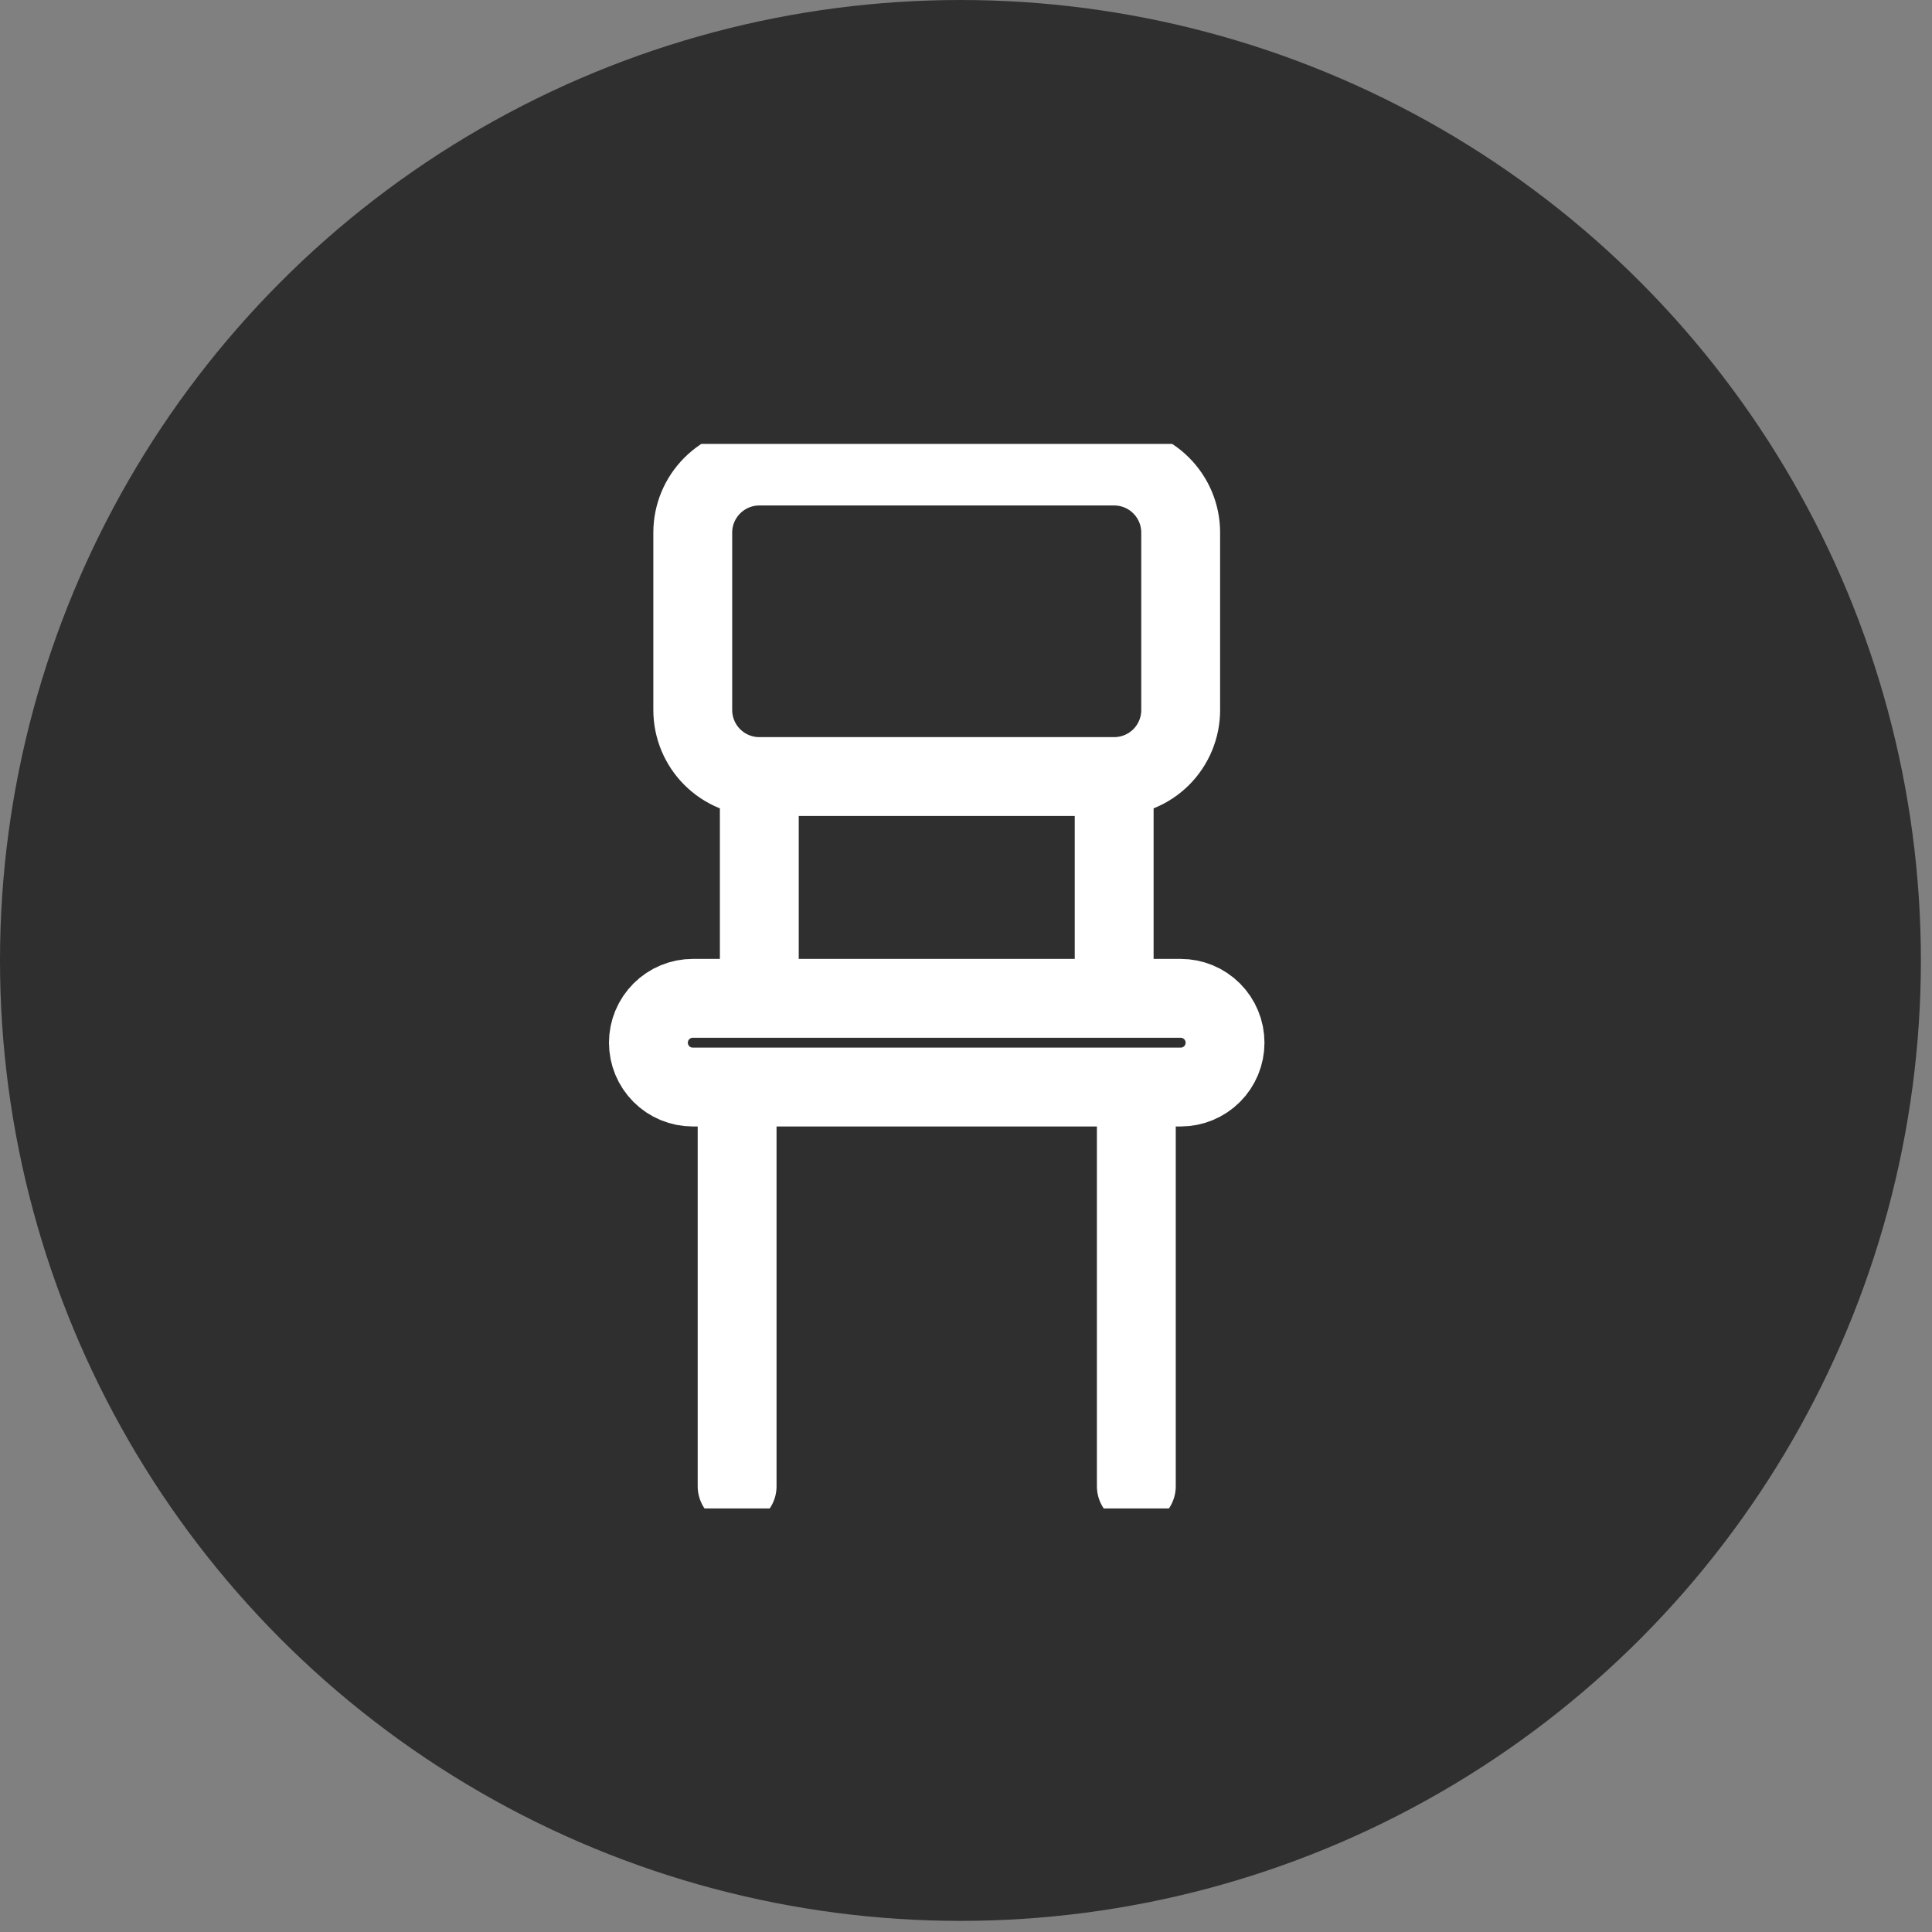
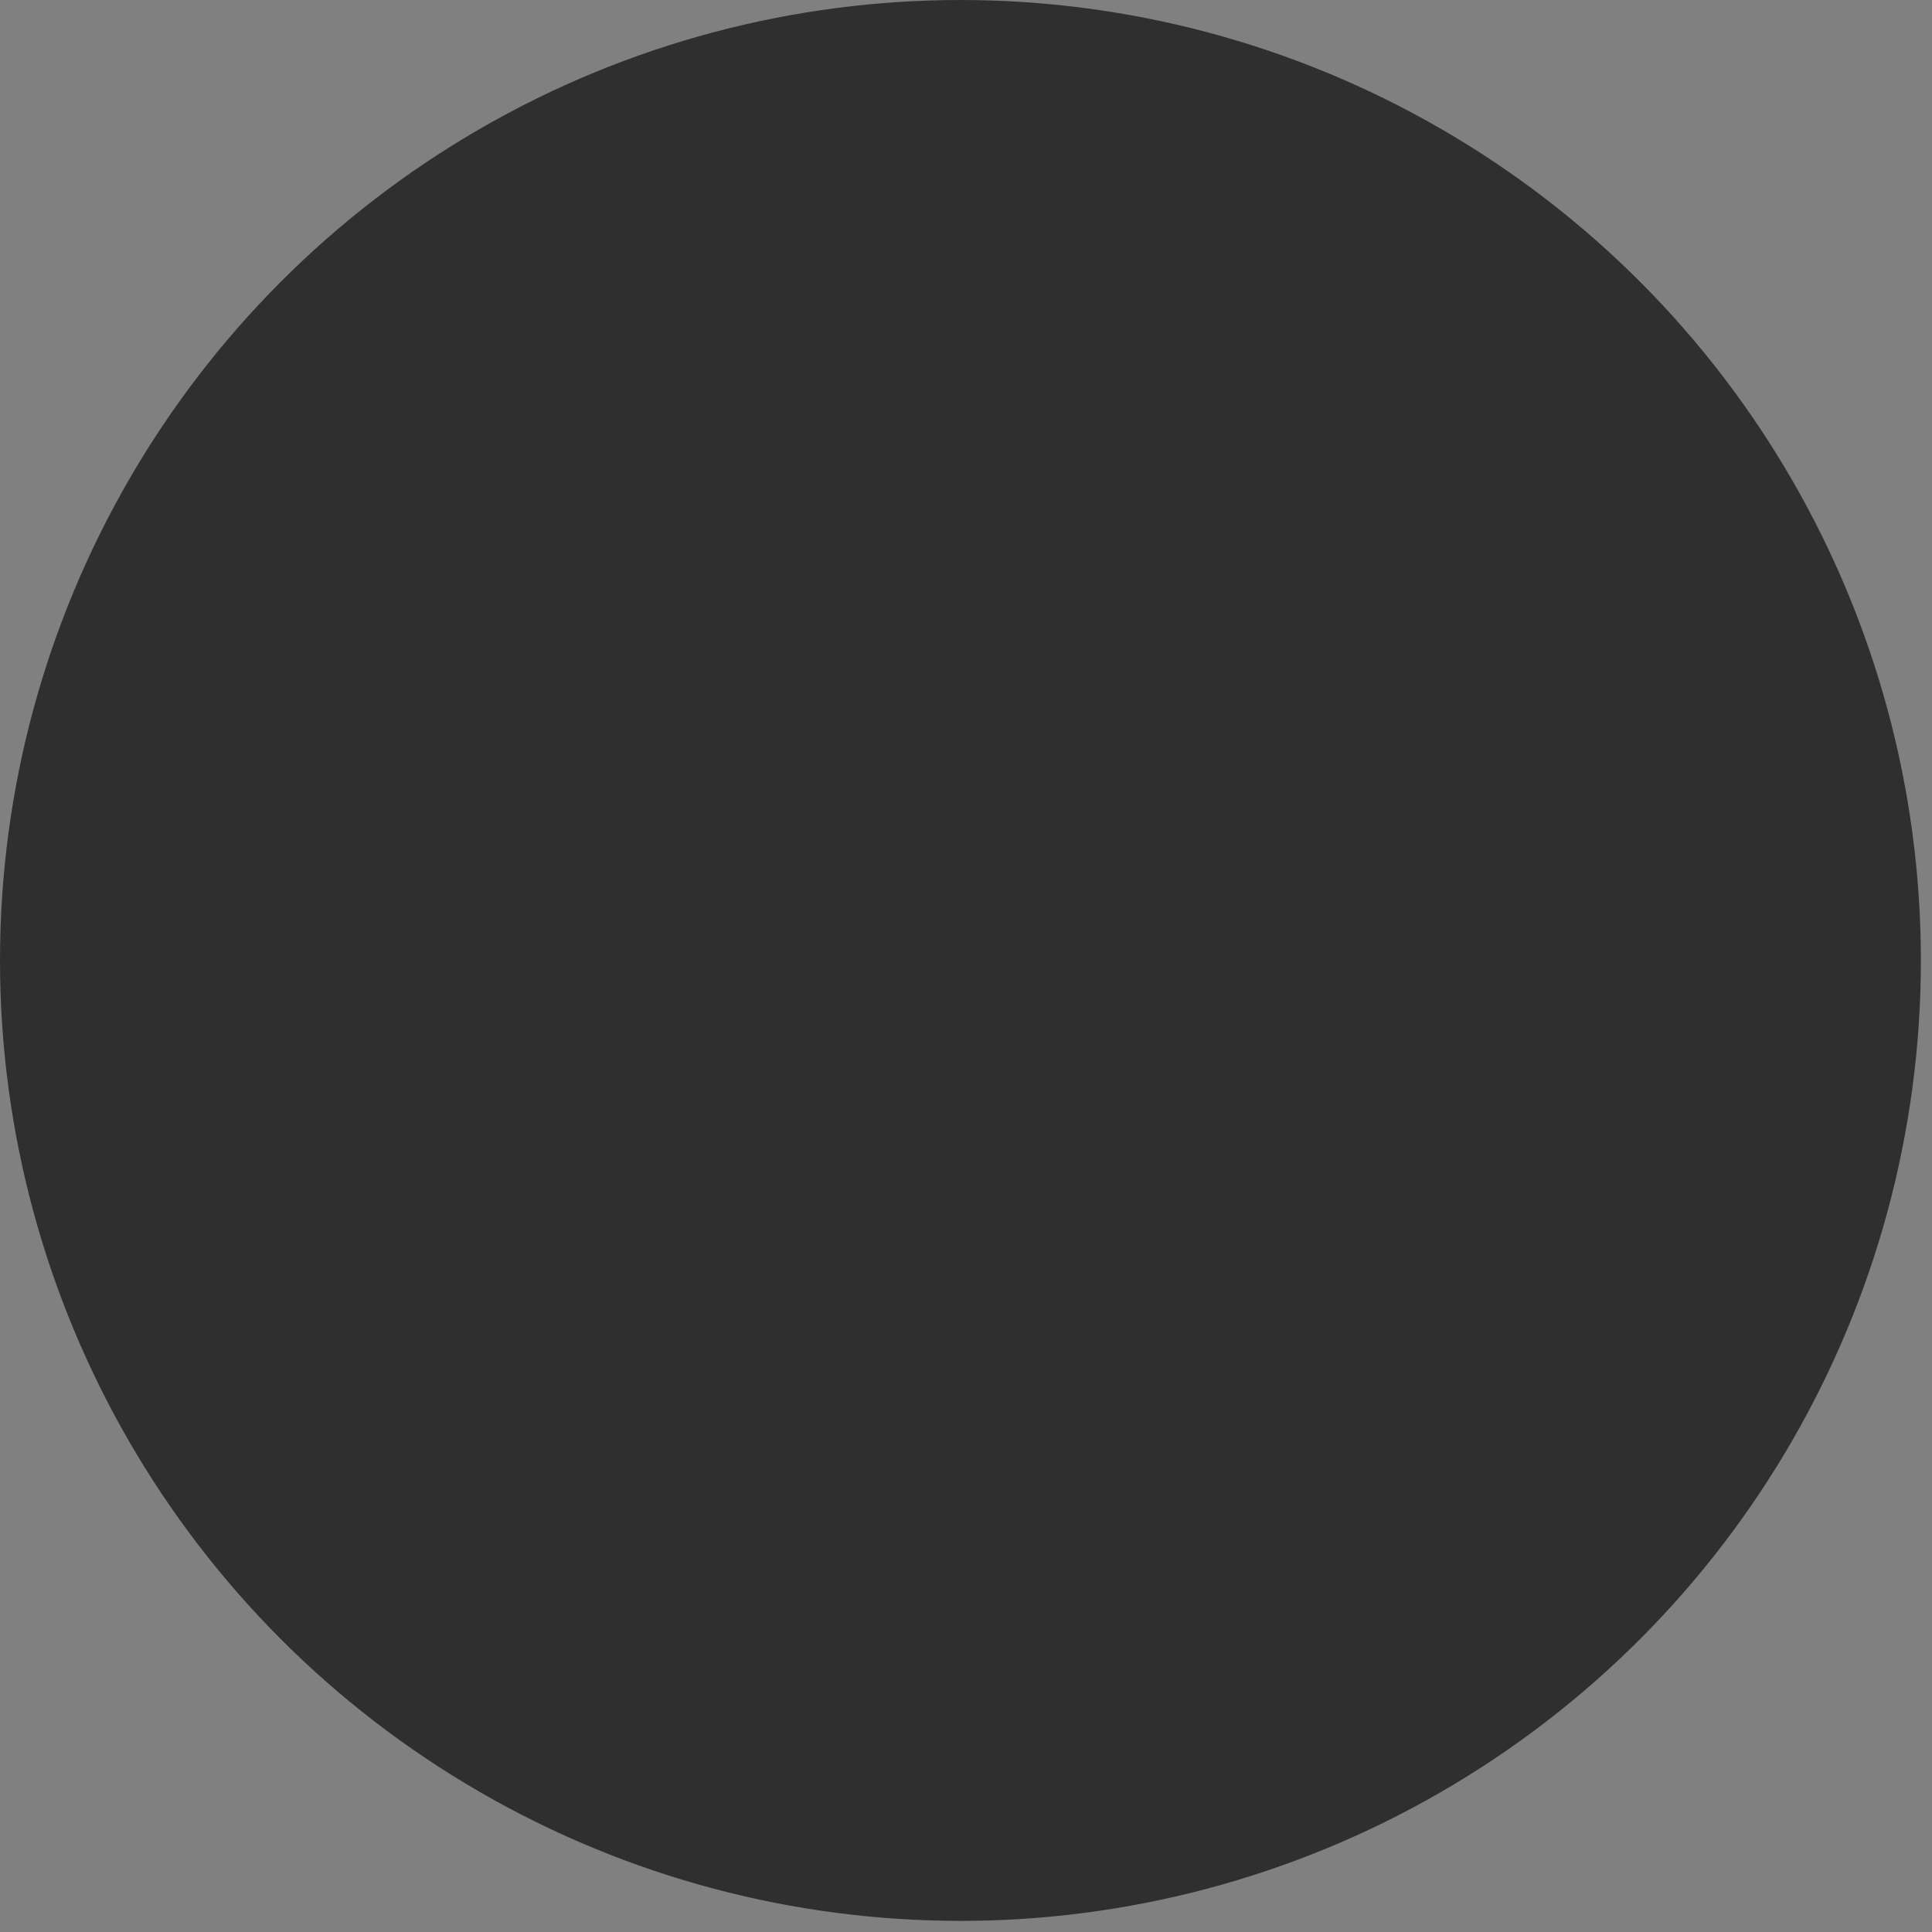
<svg xmlns="http://www.w3.org/2000/svg" width="49" height="49" viewBox="0 0 49 49" fill="none">
  <rect x="0" y="0" width="49" height="49" fill="#808080" stroke="none" />
  <circle cx="24.359" cy="24.359" r="24.359" fill="#2F2F2F" />
  <g clip-path="url(#clip0_3048_5626)">
    <g clip-path="url(#clip1_3048_5626)">
-       <path d="M28.258 19.695H19.258M28.258 19.695C28.705 19.695 29.135 19.517 29.451 19.201C29.767 18.885 29.945 18.455 29.945 18.008V13.508C29.945 13.06 29.767 12.631 29.451 12.315C29.135 11.998 28.705 11.82 28.258 11.82H19.258C18.81 11.82 18.381 11.998 18.065 12.315C17.748 12.631 17.57 13.06 17.57 13.508V18.008C17.57 18.455 17.748 18.885 18.065 19.201C18.381 19.517 18.81 19.695 19.258 19.695M28.258 19.695V25.32M19.258 19.695V25.32M18.695 27.57V37.695M28.82 27.57V37.695M29.945 27.57H17.57C17.272 27.57 16.986 27.452 16.775 27.241C16.564 27.03 16.445 26.744 16.445 26.445C16.445 26.147 16.564 25.861 16.775 25.65C16.986 25.439 17.272 25.32 17.57 25.32H29.945C30.244 25.32 30.53 25.439 30.741 25.65C30.952 25.861 31.07 26.147 31.07 26.445C31.07 26.744 30.952 27.03 30.741 27.241C30.53 27.452 30.244 27.57 29.945 27.57Z" stroke="white" stroke-width="2" stroke-miterlimit="10" stroke-linecap="round" stroke-linejoin="round" />
-     </g>
+       </g>
  </g>
  <defs>
    <clipPath id="clip0_3048_5626">
      <rect width="29.981" height="29.981" fill="white" transform="translate(9 9)" />
    </clipPath>
    <clipPath id="clip1_3048_5626">
      <rect width="27" height="27" fill="white" transform="translate(10.258 11.258)" />
    </clipPath>
  </defs>
</svg>